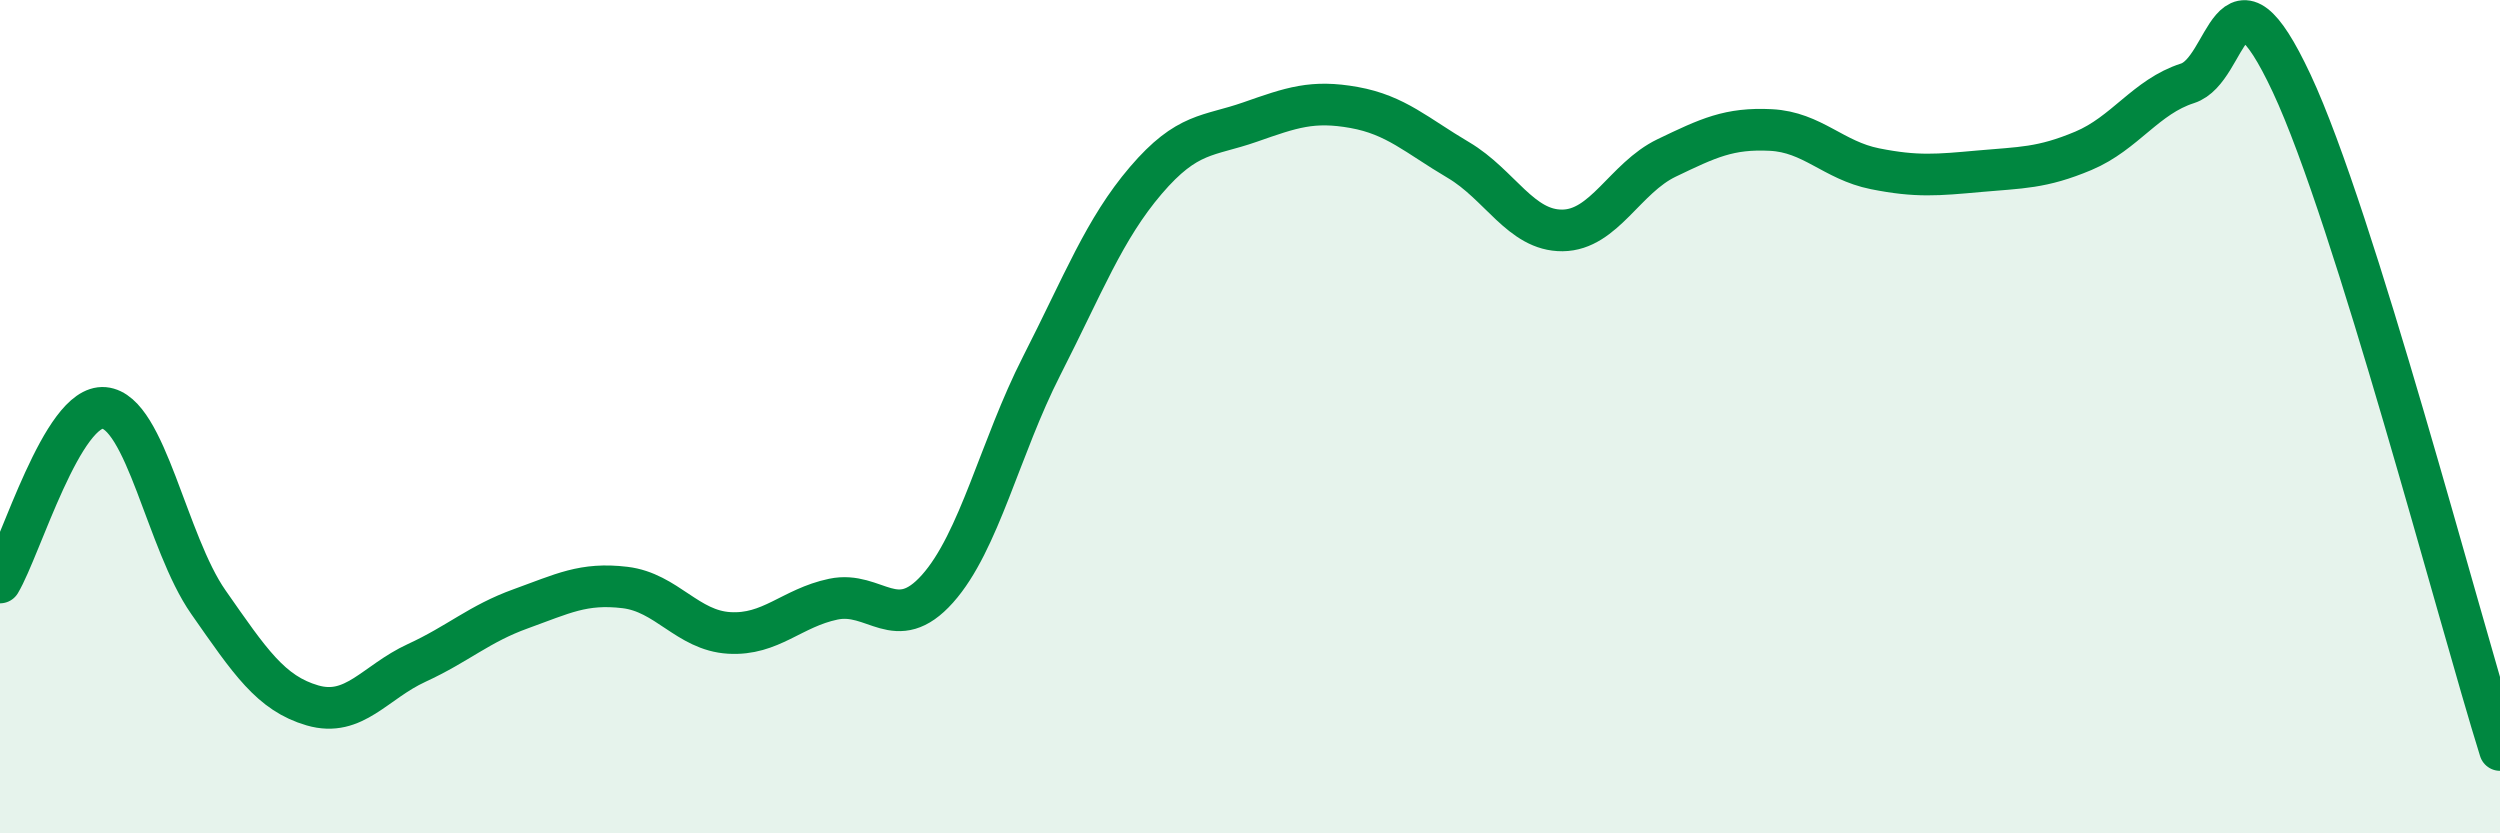
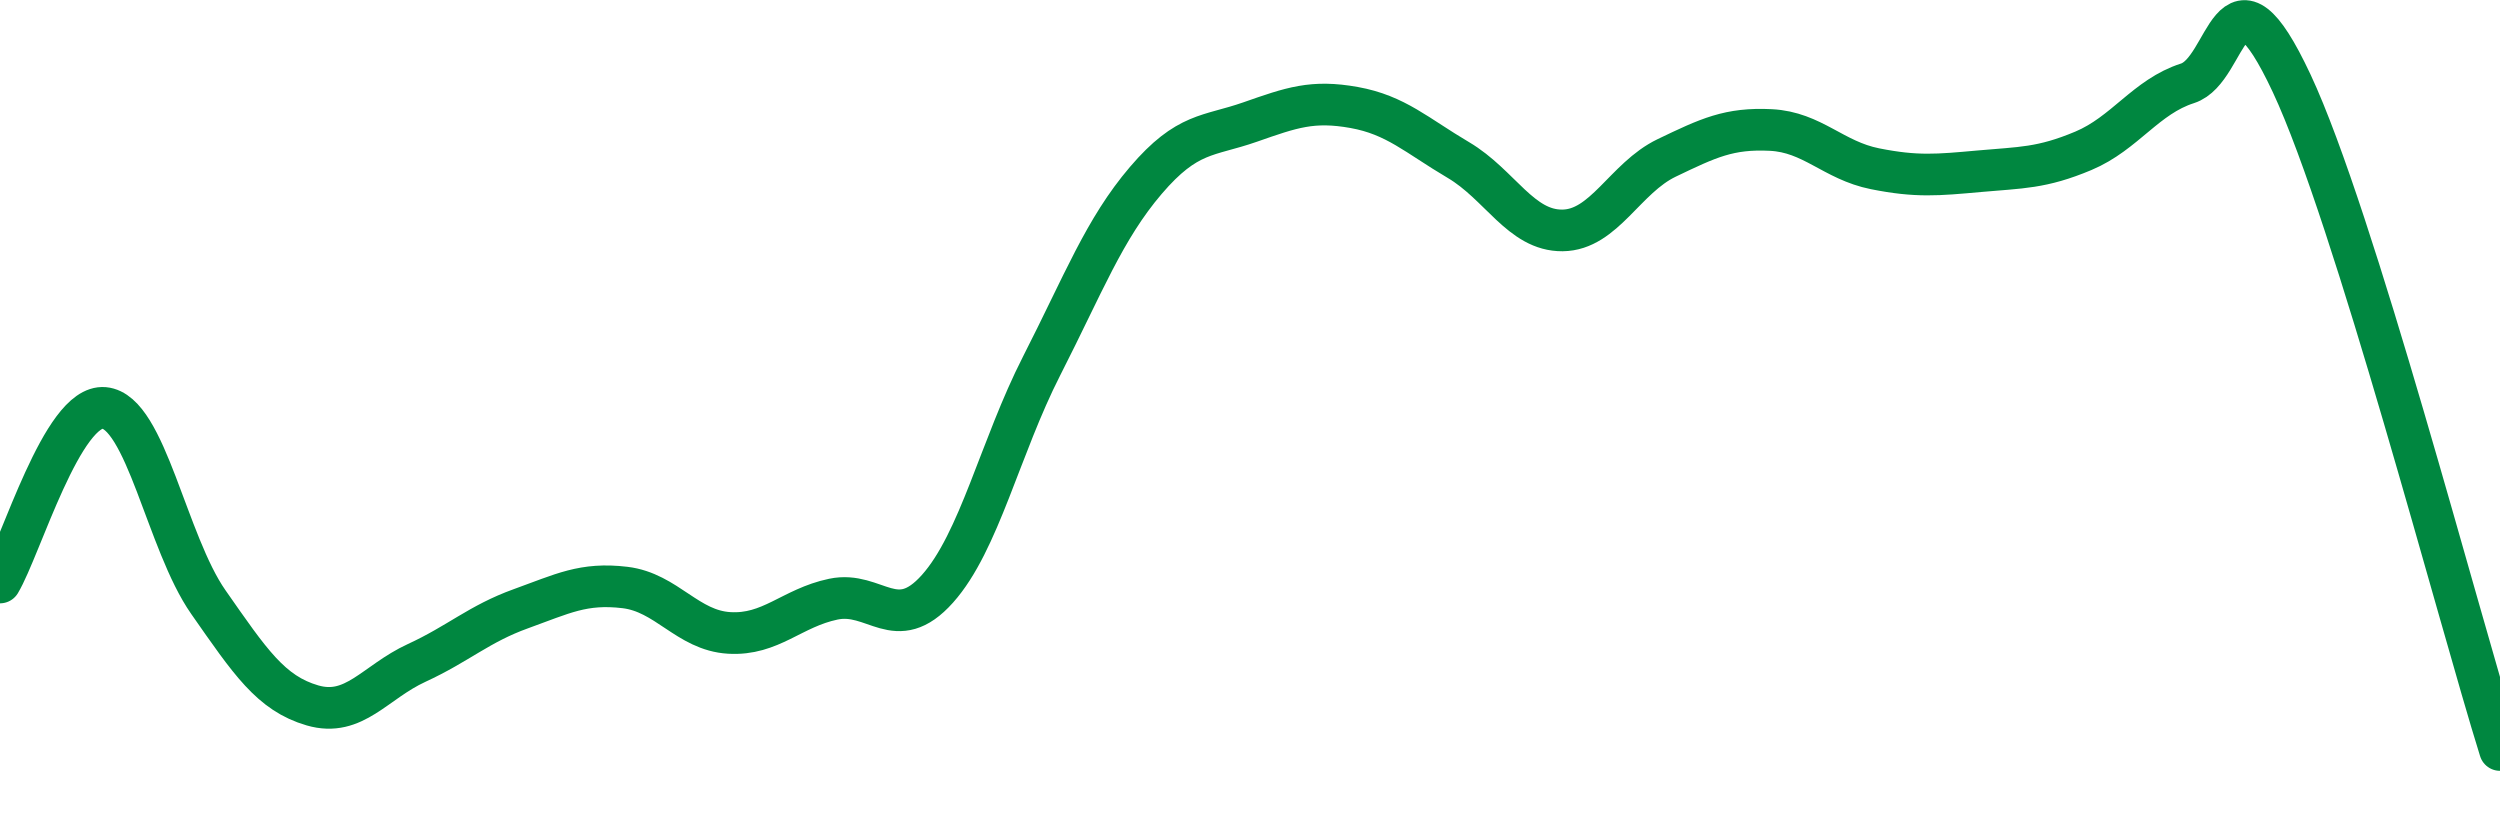
<svg xmlns="http://www.w3.org/2000/svg" width="60" height="20" viewBox="0 0 60 20">
-   <path d="M 0,13.98 C 0.5,13.14 1.5,9.7 2.5,9.79 C 3.5,9.88 4,13.02 5,14.45 C 6,15.88 6.5,16.64 7.5,16.93 C 8.5,17.22 9,16.37 10,15.91 C 11,15.45 11.5,14.97 12.5,14.61 C 13.5,14.25 14,13.98 15,14.1 C 16,14.22 16.5,15.13 17.5,15.19 C 18.5,15.25 19,14.59 20,14.38 C 21,14.17 21.5,15.25 22.5,14.13 C 23.5,13.01 24,10.74 25,8.78 C 26,6.82 26.5,5.5 27.5,4.33 C 28.5,3.16 29,3.28 30,2.93 C 31,2.58 31.5,2.4 32.5,2.58 C 33.5,2.76 34,3.25 35,3.84 C 36,4.43 36.5,5.54 37.5,5.53 C 38.5,5.52 39,4.27 40,3.79 C 41,3.31 41.5,3.07 42.5,3.12 C 43.5,3.17 44,3.85 45,4.05 C 46,4.25 46.5,4.2 47.5,4.11 C 48.5,4.02 49,4.04 50,3.62 C 51,3.2 51.5,2.32 52.5,2 C 53.5,1.68 53.5,-1.2 55,2 C 56.5,5.2 59,14.8 60,18L60 20L0 20Z" fill="#008740" opacity="0.1" stroke-linecap="round" stroke-linejoin="round" />
  <path d="M 0,13.98 C 0.5,13.14 1.5,9.7 2.5,9.79 C 3.5,9.88 4,13.02 5,14.45 C 6,15.88 6.5,16.64 7.5,16.93 C 8.5,17.22 9,16.37 10,15.91 C 11,15.45 11.5,14.97 12.5,14.61 C 13.5,14.25 14,13.98 15,14.1 C 16,14.22 16.5,15.13 17.5,15.19 C 18.5,15.25 19,14.59 20,14.38 C 21,14.17 21.5,15.25 22.5,14.13 C 23.5,13.01 24,10.74 25,8.78 C 26,6.82 26.5,5.5 27.5,4.33 C 28.5,3.16 29,3.28 30,2.93 C 31,2.58 31.5,2.4 32.5,2.58 C 33.5,2.76 34,3.25 35,3.84 C 36,4.43 36.5,5.54 37.5,5.53 C 38.5,5.52 39,4.27 40,3.79 C 41,3.31 41.5,3.07 42.5,3.12 C 43.5,3.17 44,3.85 45,4.05 C 46,4.25 46.5,4.2 47.5,4.11 C 48.5,4.02 49,4.04 50,3.62 C 51,3.2 51.5,2.32 52.5,2 C 53.5,1.68 53.5,-1.2 55,2 C 56.5,5.2 59,14.8 60,18" stroke="#008740" stroke-width="1" fill="none" stroke-linecap="round" stroke-linejoin="round" />
</svg>